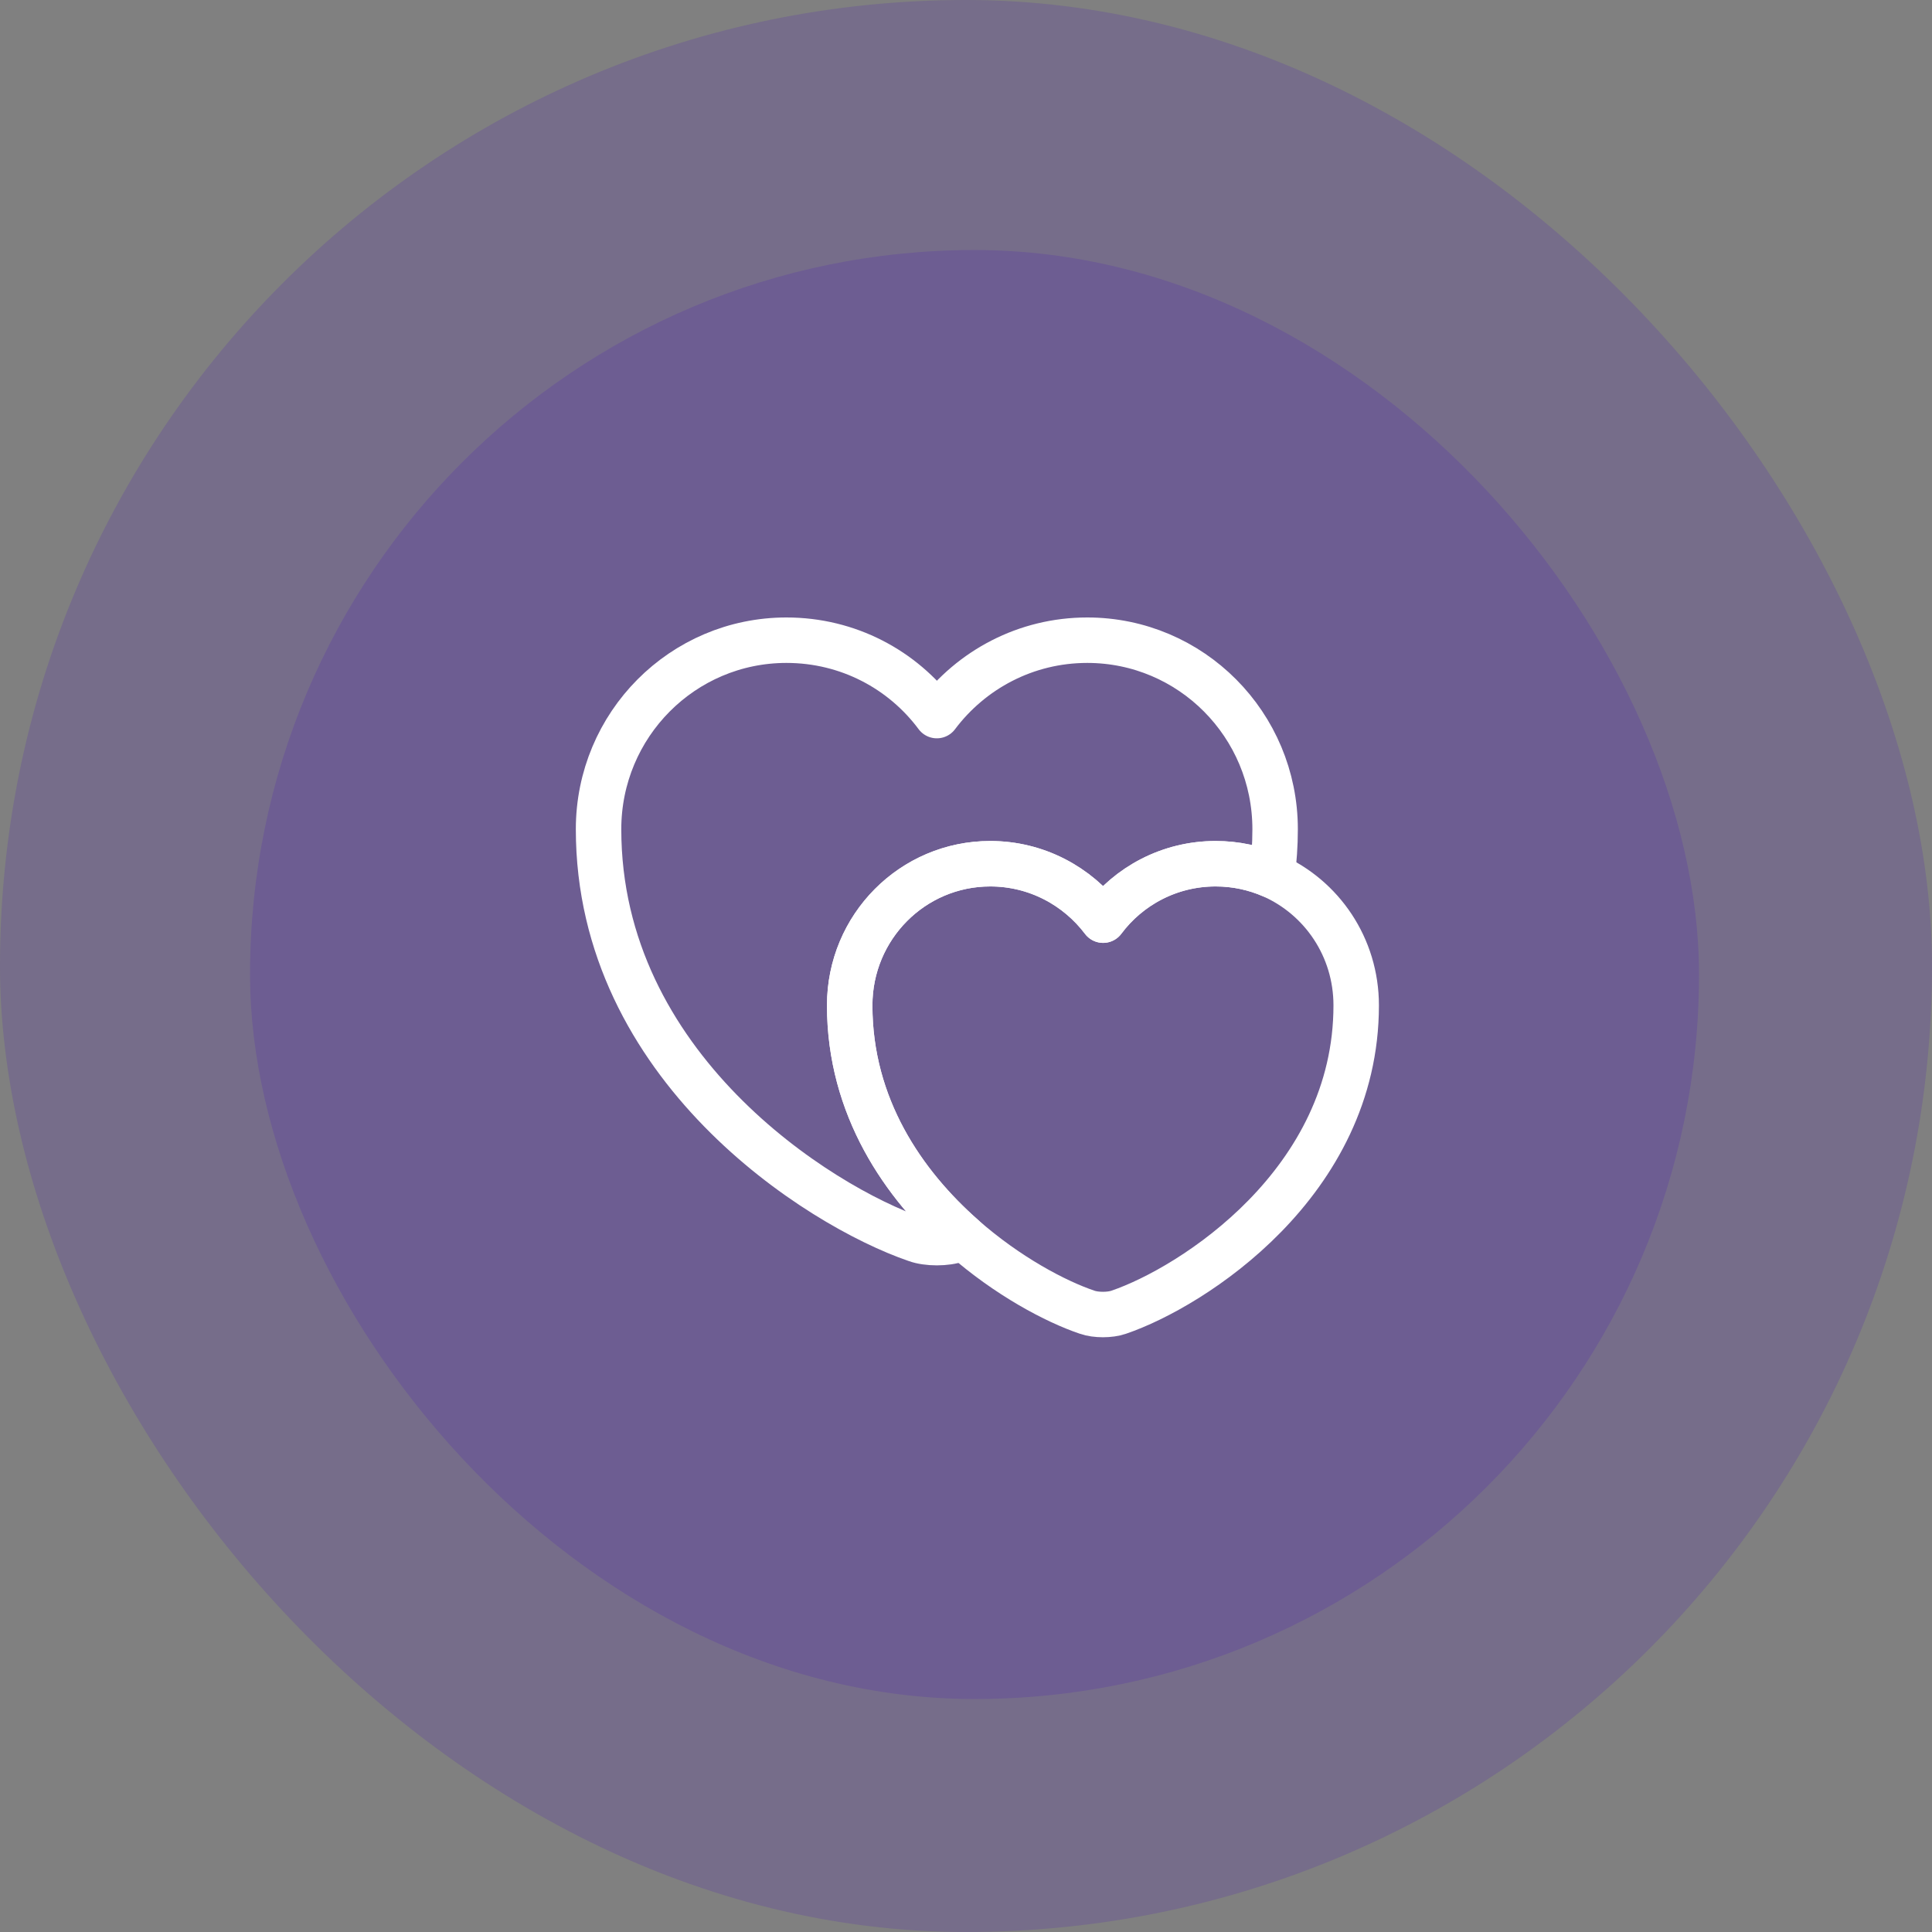
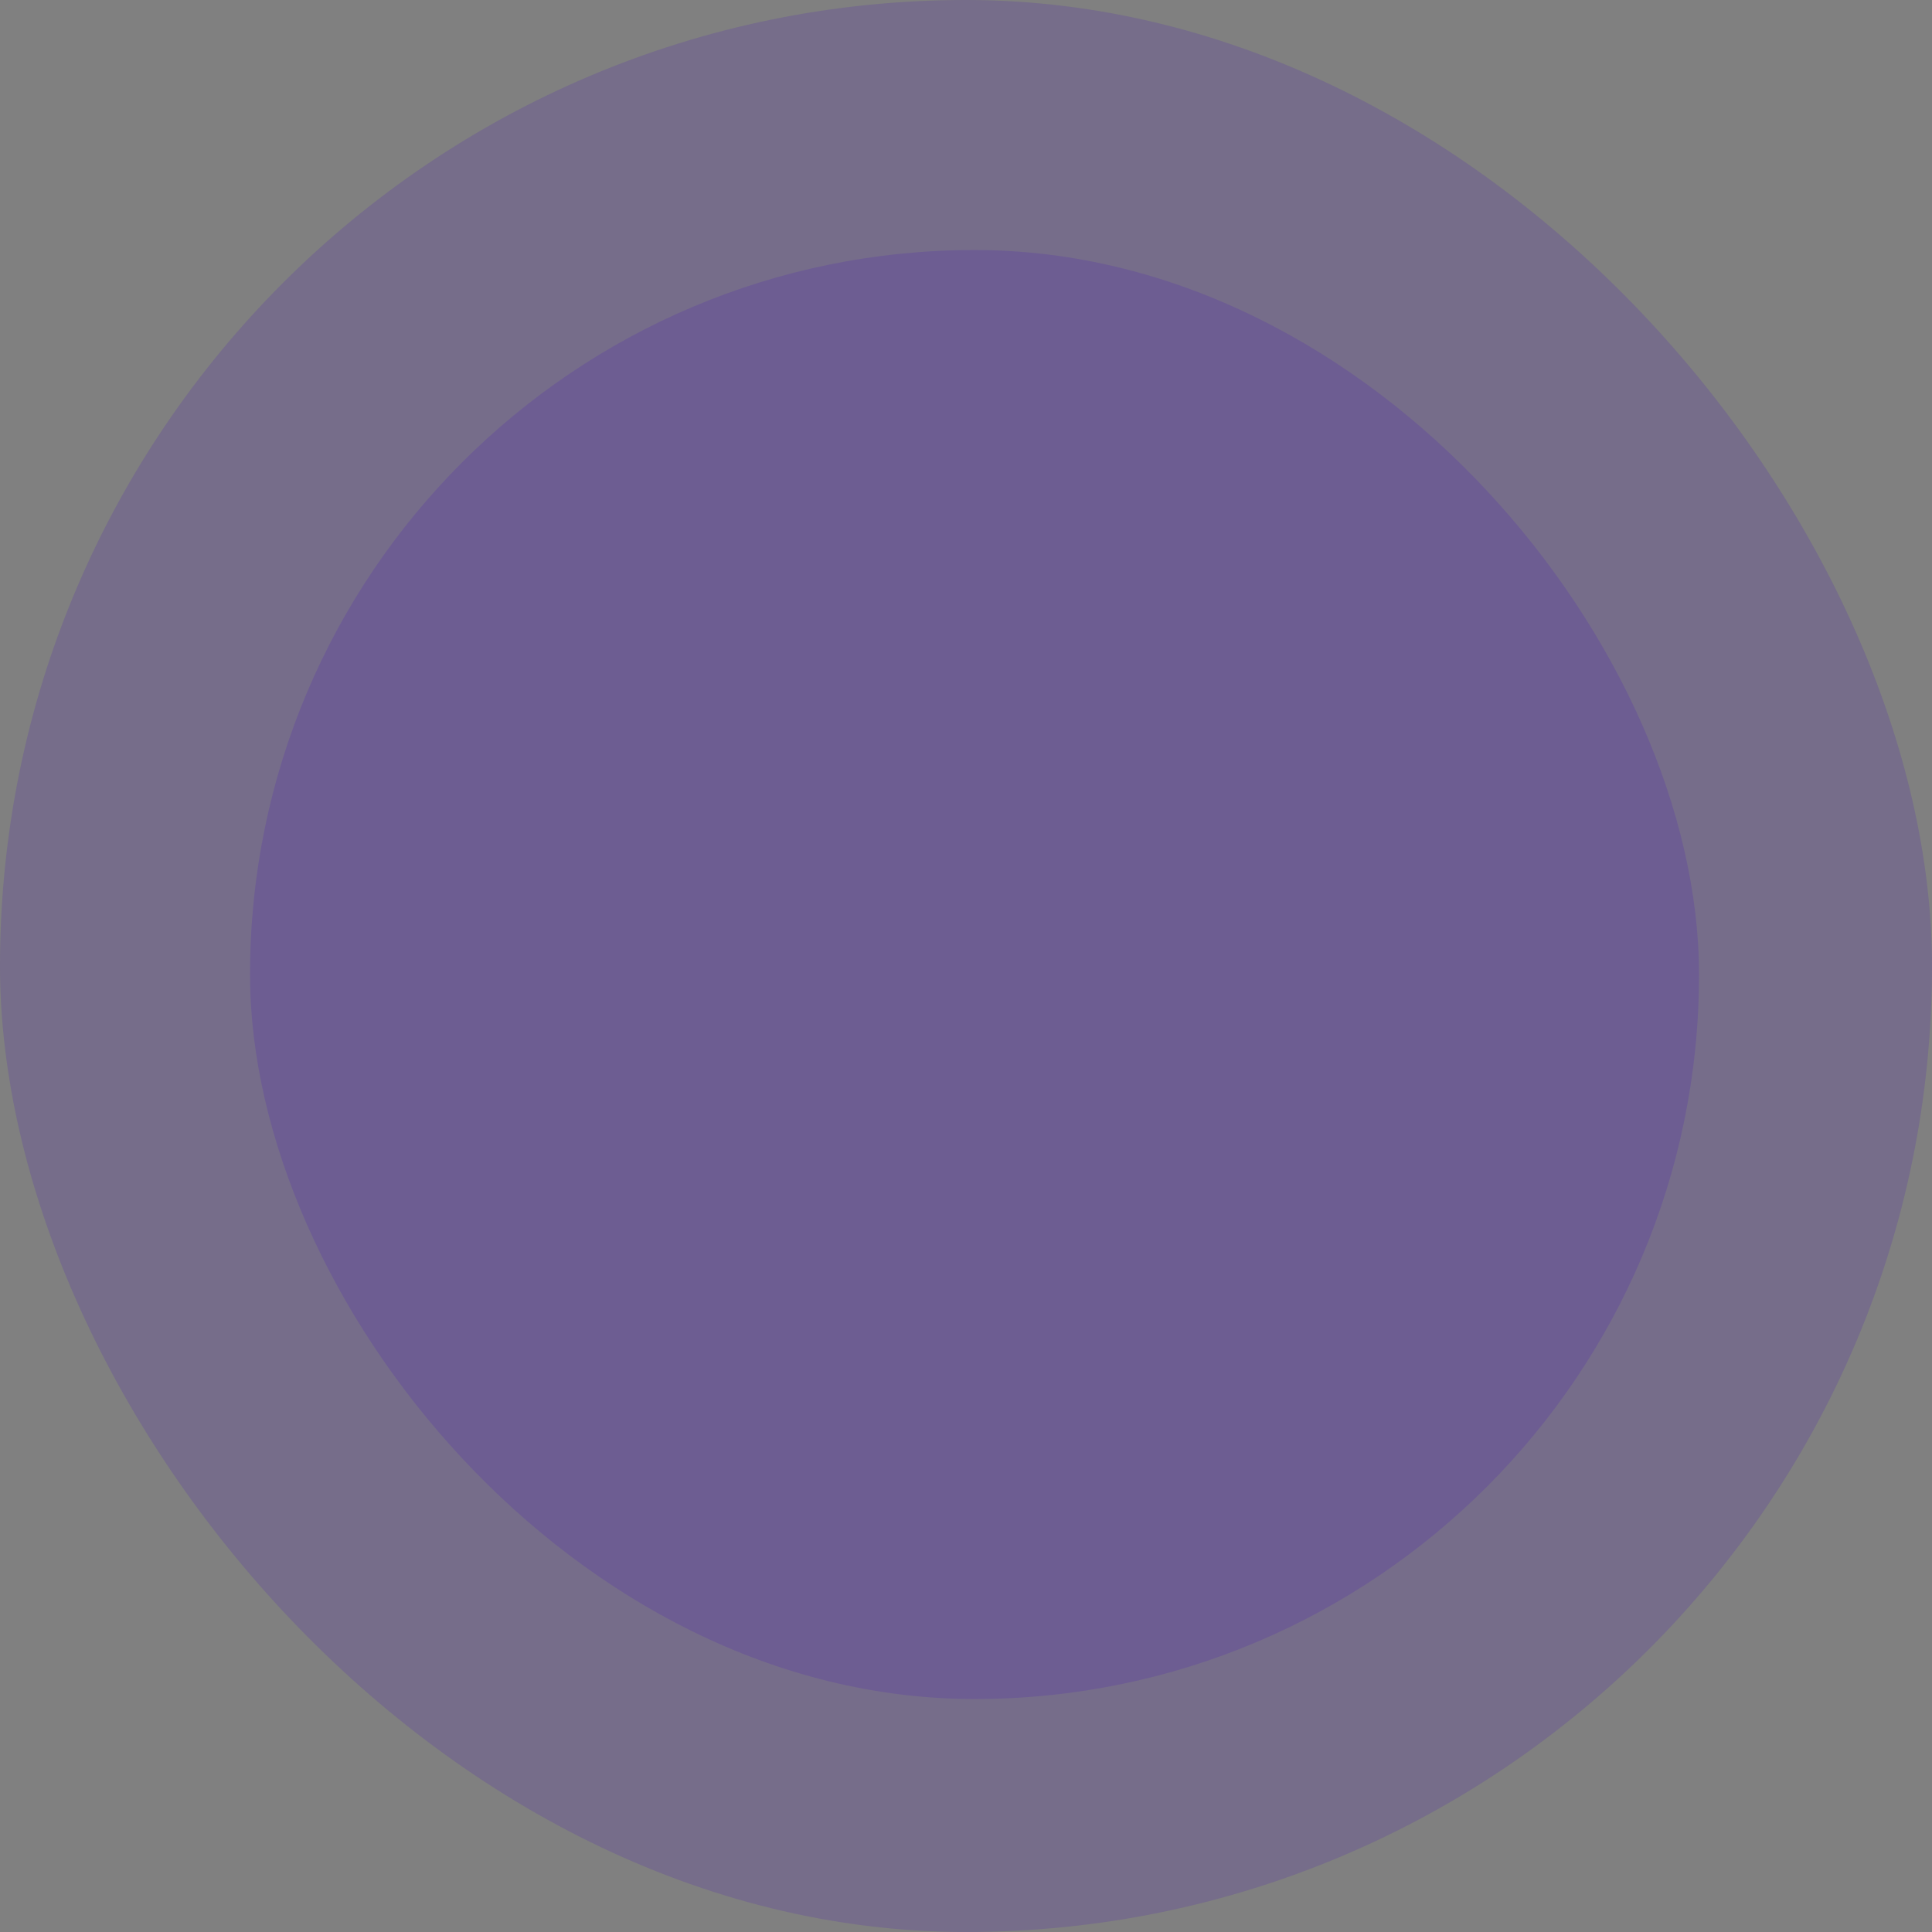
<svg xmlns="http://www.w3.org/2000/svg" width="85" height="85" viewBox="0 0 85 85" fill="none">
  <rect x="0" y="0" width="85" height="85" fill="#808080" stroke="none" />
  <rect width="85" height="85" rx="42.5" fill="#3F00C7" fill-opacity="0.15" />
  <rect x="11" y="11" width="63.75" height="63.75" rx="31.875" fill="#3F00C7" fill-opacity="0.15" />
-   <path d="M56.1 36.483C56.1 37.183 56.05 37.867 55.967 38.517C55.2 38.183 54.367 38 53.483 38C51.45 38 49.65 38.983 48.533 40.483C47.4 38.983 45.6 38 43.567 38C40.15 38 37.383 40.783 37.383 44.233C37.383 48.7 39.75 52.117 42.383 54.433C42.3 54.483 42.217 54.5 42.133 54.533C41.633 54.717 40.8 54.717 40.3 54.533C35.983 53.05 26.334 46.916 26.334 36.483C26.334 31.883 30.034 28.166 34.6 28.166C37.317 28.166 39.717 29.466 41.217 31.483C42.733 29.466 45.133 28.166 47.834 28.166C52.4 28.166 56.1 31.883 56.1 36.483Z" stroke="white" stroke-width="2" stroke-linecap="round" stroke-linejoin="round" />
-   <path d="M59.667 44.233C59.667 52.033 52.45 56.633 49.217 57.733C48.833 57.867 48.217 57.867 47.833 57.733C46.45 57.267 44.333 56.15 42.383 54.433C39.75 52.117 37.383 48.7 37.383 44.233C37.383 40.783 40.15 38 43.567 38C45.6 38 47.4 38.983 48.533 40.483C49.65 38.983 51.45 38 53.483 38C54.367 38 55.2 38.183 55.967 38.517C58.15 39.483 59.667 41.667 59.667 44.233Z" stroke="white" stroke-width="2" stroke-linecap="round" stroke-linejoin="round" />
</svg>